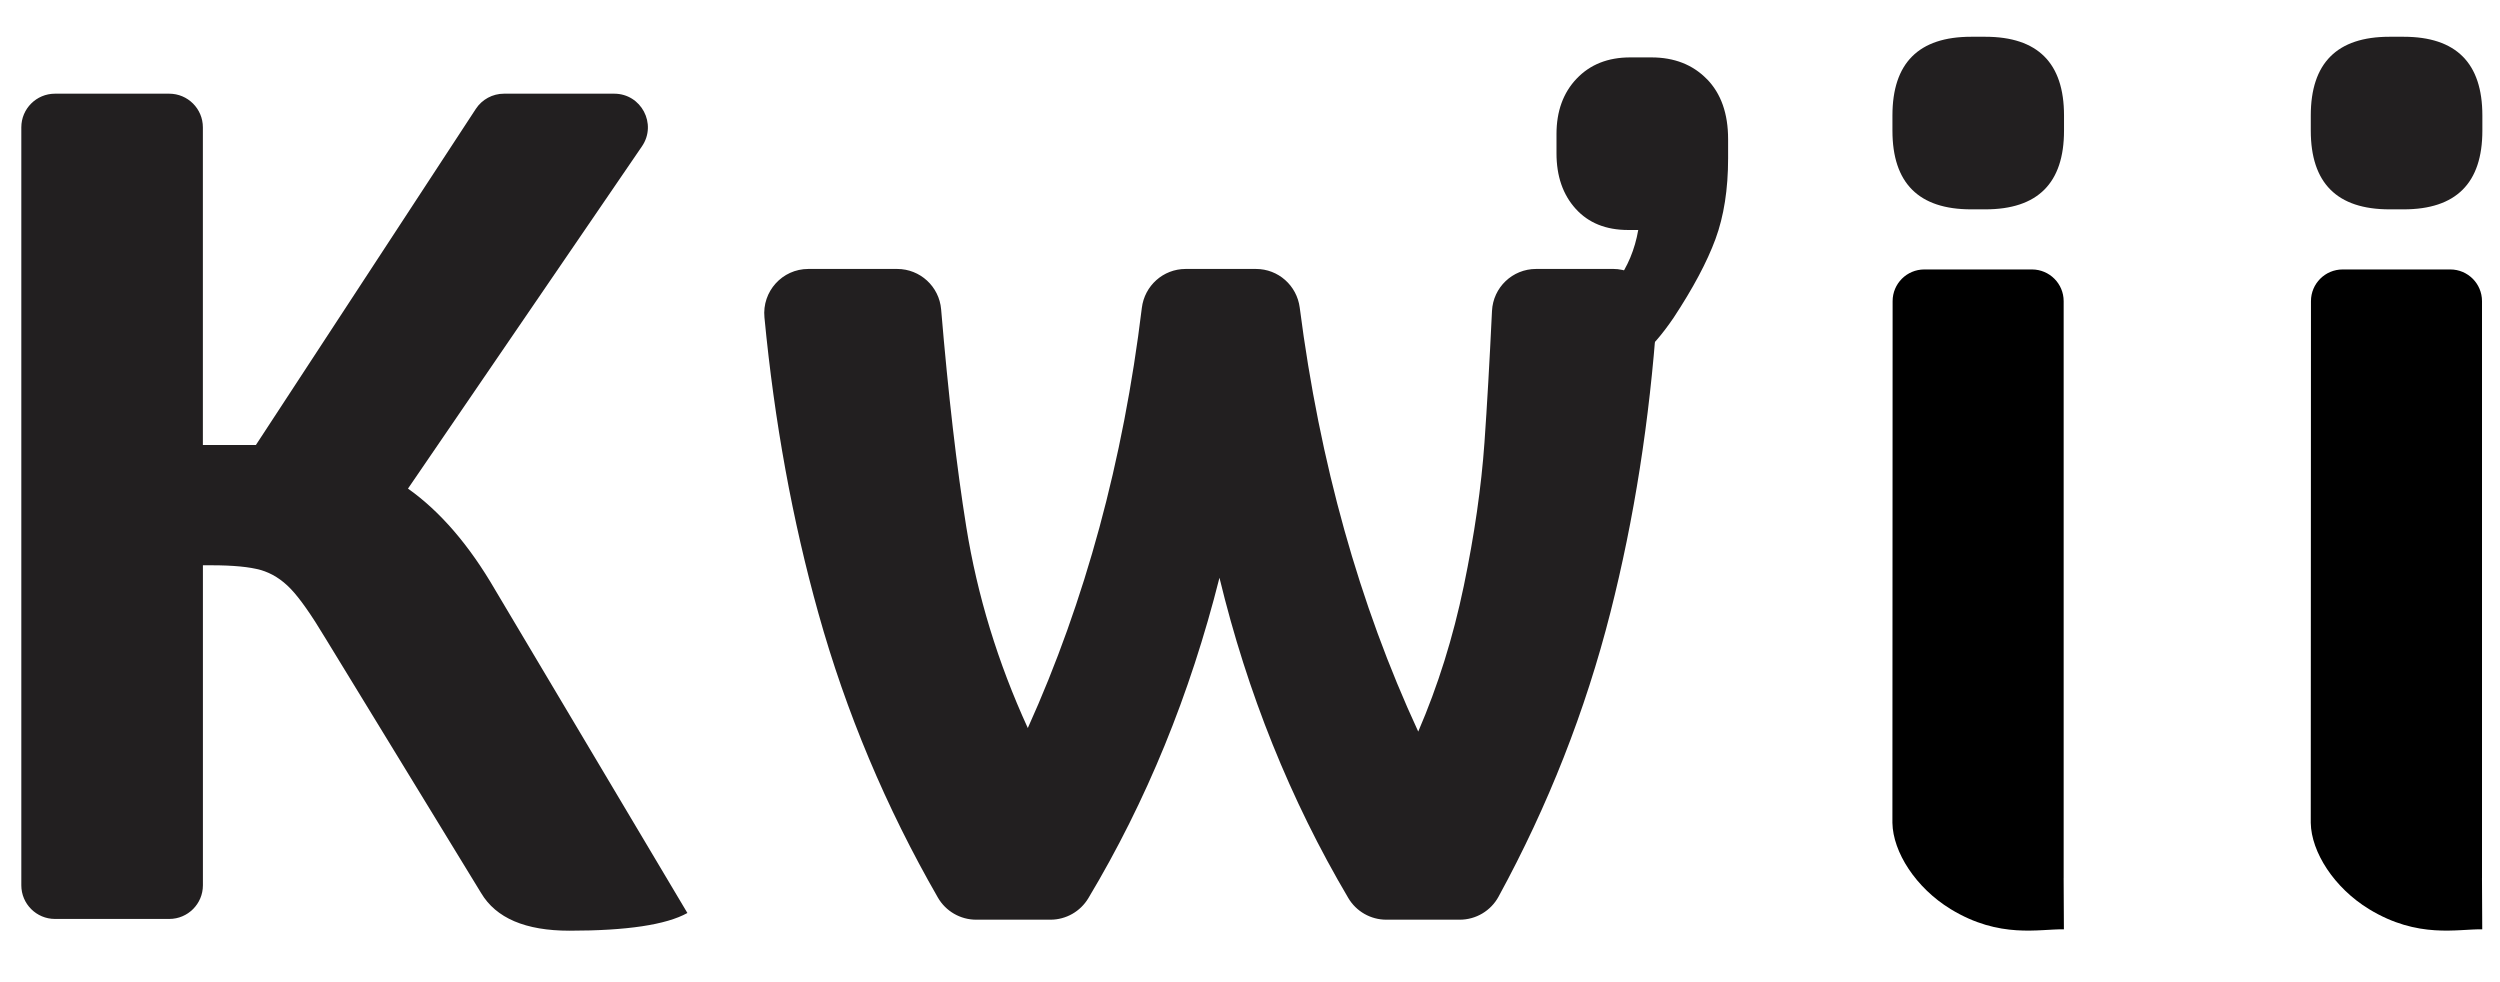
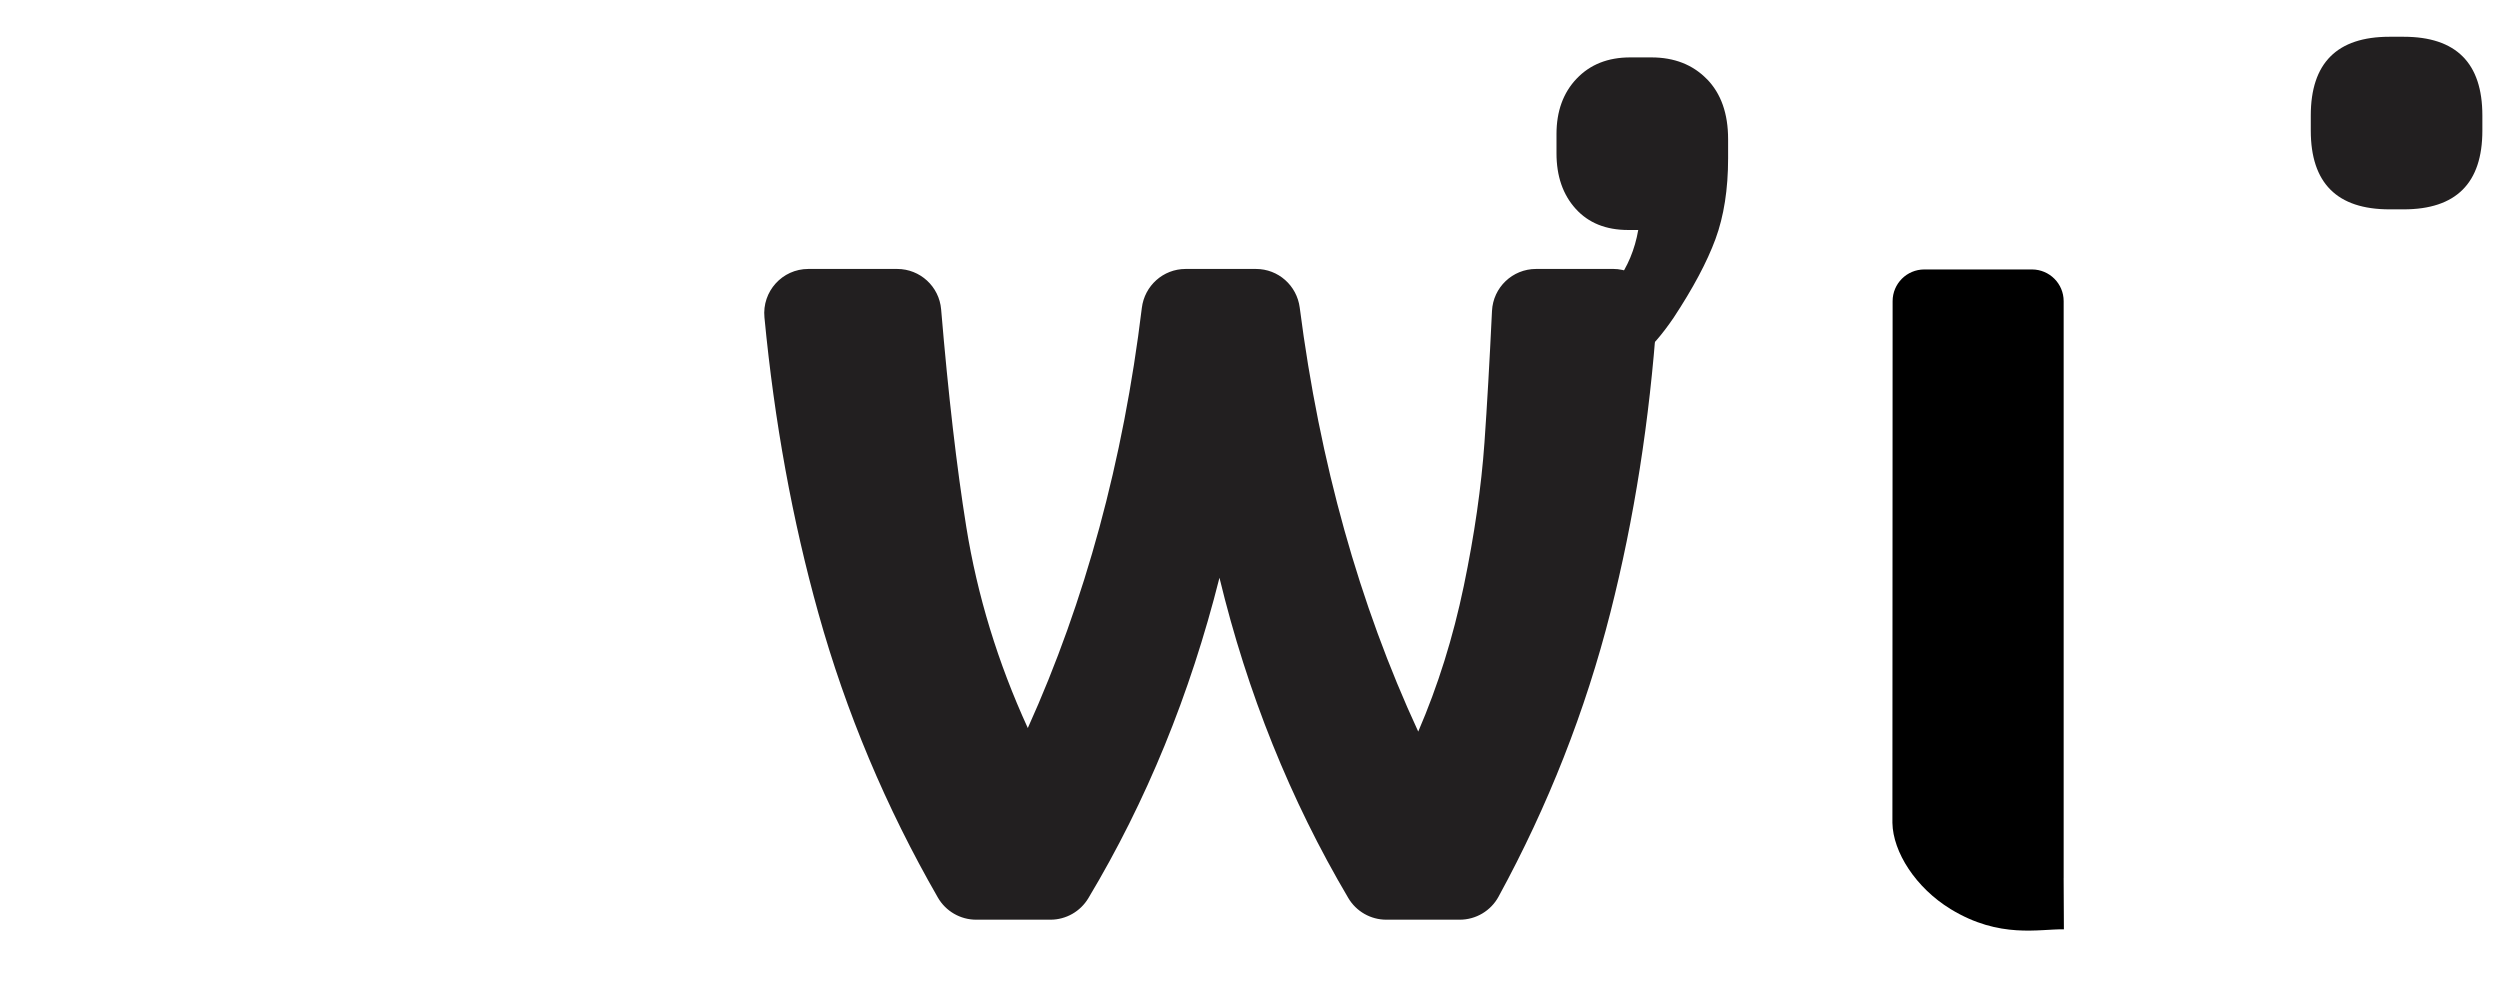
<svg xmlns="http://www.w3.org/2000/svg" viewBox="0 0 841.89 330.71" data-name="Layer 1" id="Layer_1">
  <defs>
    <style>
      .cls-1 {
        fill: #221f20;
      }
    </style>
  </defs>
-   <path d="M231.48,307.46c-7.15,3.97-20.38,5.96-39.7,5.96-14.82,0-24.75-4.23-29.77-12.7l-52.4-85.75c-4.76-7.94-8.67-13.5-11.71-16.67-3.05-3.18-6.42-5.29-10.12-6.35-3.71-1.05-9.27-1.59-16.67-1.59h-2.78v107.77c0,6.25-5.07,11.33-11.33,11.33H18.51c-6.25,0-11.33-5.07-11.33-11.33V42.88c0-6.25,5.07-11.33,11.33-11.33h38.48c6.25,0,11.33,5.07,11.33,11.33v106.97h17.86l74.06-113.18c2.09-3.2,5.66-5.12,9.48-5.12h37.12c9.11,0,14.49,10.2,9.35,17.72l-78.8,115.27c10.85,7.68,20.64,19.06,29.38,34.14l64.71,108.77Z" class="cls-1" />
  <g>
    <path d="M694.95,295.64V101.41c0-5.89-4.78-10.67-10.67-10.67h-36.26c-5.89,0-10.67,4.77-10.67,10.67l-.07,175.69c.17,9.84,7.87,21.87,19.6,29.04,16.54,10.11,29.94,6.63,38.15,6.82l-.09-17.32Z" />
-     <path d="M637.29,43.99v-5.1c0-17.67,8.84-26.51,26.51-26.51h4.76c17.67,0,26.51,8.84,26.51,26.51v5.1c0,17.67-8.84,26.51-26.51,26.51h-4.76c-17.67,0-26.51-8.84-26.51-26.51Z" class="cls-1" />
  </g>
  <g>
-     <path d="M835.83,295.64V101.41c0-5.89-4.78-10.67-10.67-10.67h-36.26c-5.89,0-10.67,4.77-10.67,10.67l-.07,175.69c.17,9.84,7.87,21.87,19.6,29.04,16.54,10.11,29.94,6.63,38.15,6.82l-.09-17.32Z" />
    <path d="M778.17,43.99v-5.1c0-17.67,8.84-26.51,26.51-26.51h4.76c17.67,0,26.51,8.84,26.51,26.51v5.1c0,17.67-8.84,26.51-26.51,26.51h-4.76c-17.67,0-26.51-8.84-26.51-26.51Z" class="cls-1" />
  </g>
  <g>
    <path d="M543.17,90.56c8.63,0,15.4,7.34,14.8,15.95-2.45,35.01-7.65,68.21-15.62,99.6-8.45,33.31-21.02,65.26-37.71,95.85-2.6,4.77-7.61,7.75-13.05,7.75h-24.75c-5.26,0-10.13-2.78-12.8-7.31-19.53-33.07-33.99-69.01-43.38-107.84-9.89,39.31-24.61,75.29-44.16,107.92-2.69,4.48-7.53,7.23-12.75,7.23h-25.03c-5.32,0-10.24-2.85-12.89-7.46-17.5-30.44-30.91-62.35-40.23-95.73-8.75-31.31-14.81-64.52-18.17-99.63-.84-8.74,5.99-16.32,14.77-16.32h29.94c7.71,0,14.14,5.92,14.79,13.6,2.42,28.81,5.25,53.23,8.47,73.26,3.72,23.11,10.62,45.69,20.72,67.74,19.35-42.86,32.15-90.03,38.4-141.48.91-7.47,7.21-13.12,14.73-13.12h23.72c7.49,0,13.76,5.58,14.72,13.01,6.73,52.24,20.03,99.84,39.91,142.78,6.64-15.4,11.75-31.74,15.34-49.01,3.59-17.26,5.91-33.4,6.97-48.41.84-11.93,1.69-26.68,2.53-44.24.38-7.91,6.91-14.13,14.82-14.13h25.89Z" class="cls-1" />
    <path d="M574.81,26.63c4.76,4.87,7.14,11.61,7.14,20.22v6.46c0,10.42-1.42,19.49-4.25,27.19-2.84,7.71-7.54,16.54-14.11,26.51-3.86,5.67-7.54,9.92-11.05,12.75-3.52,2.84-7.31,4.25-11.39,4.25-6.35,0-11.79-2.04-16.31-6.12,9.29-10.2,15.8-17.84,19.54-22.94s6.17-10.93,7.31-17.5h-3.4c-7.48,0-13.37-2.38-17.67-7.14-4.31-4.76-6.46-10.99-6.46-18.69v-6.46c0-7.7,2.26-13.94,6.8-18.69,4.53-4.76,10.54-7.14,18.01-7.14h7.14c7.7,0,13.94,2.44,18.69,7.31Z" class="cls-1" />
  </g>
</svg>